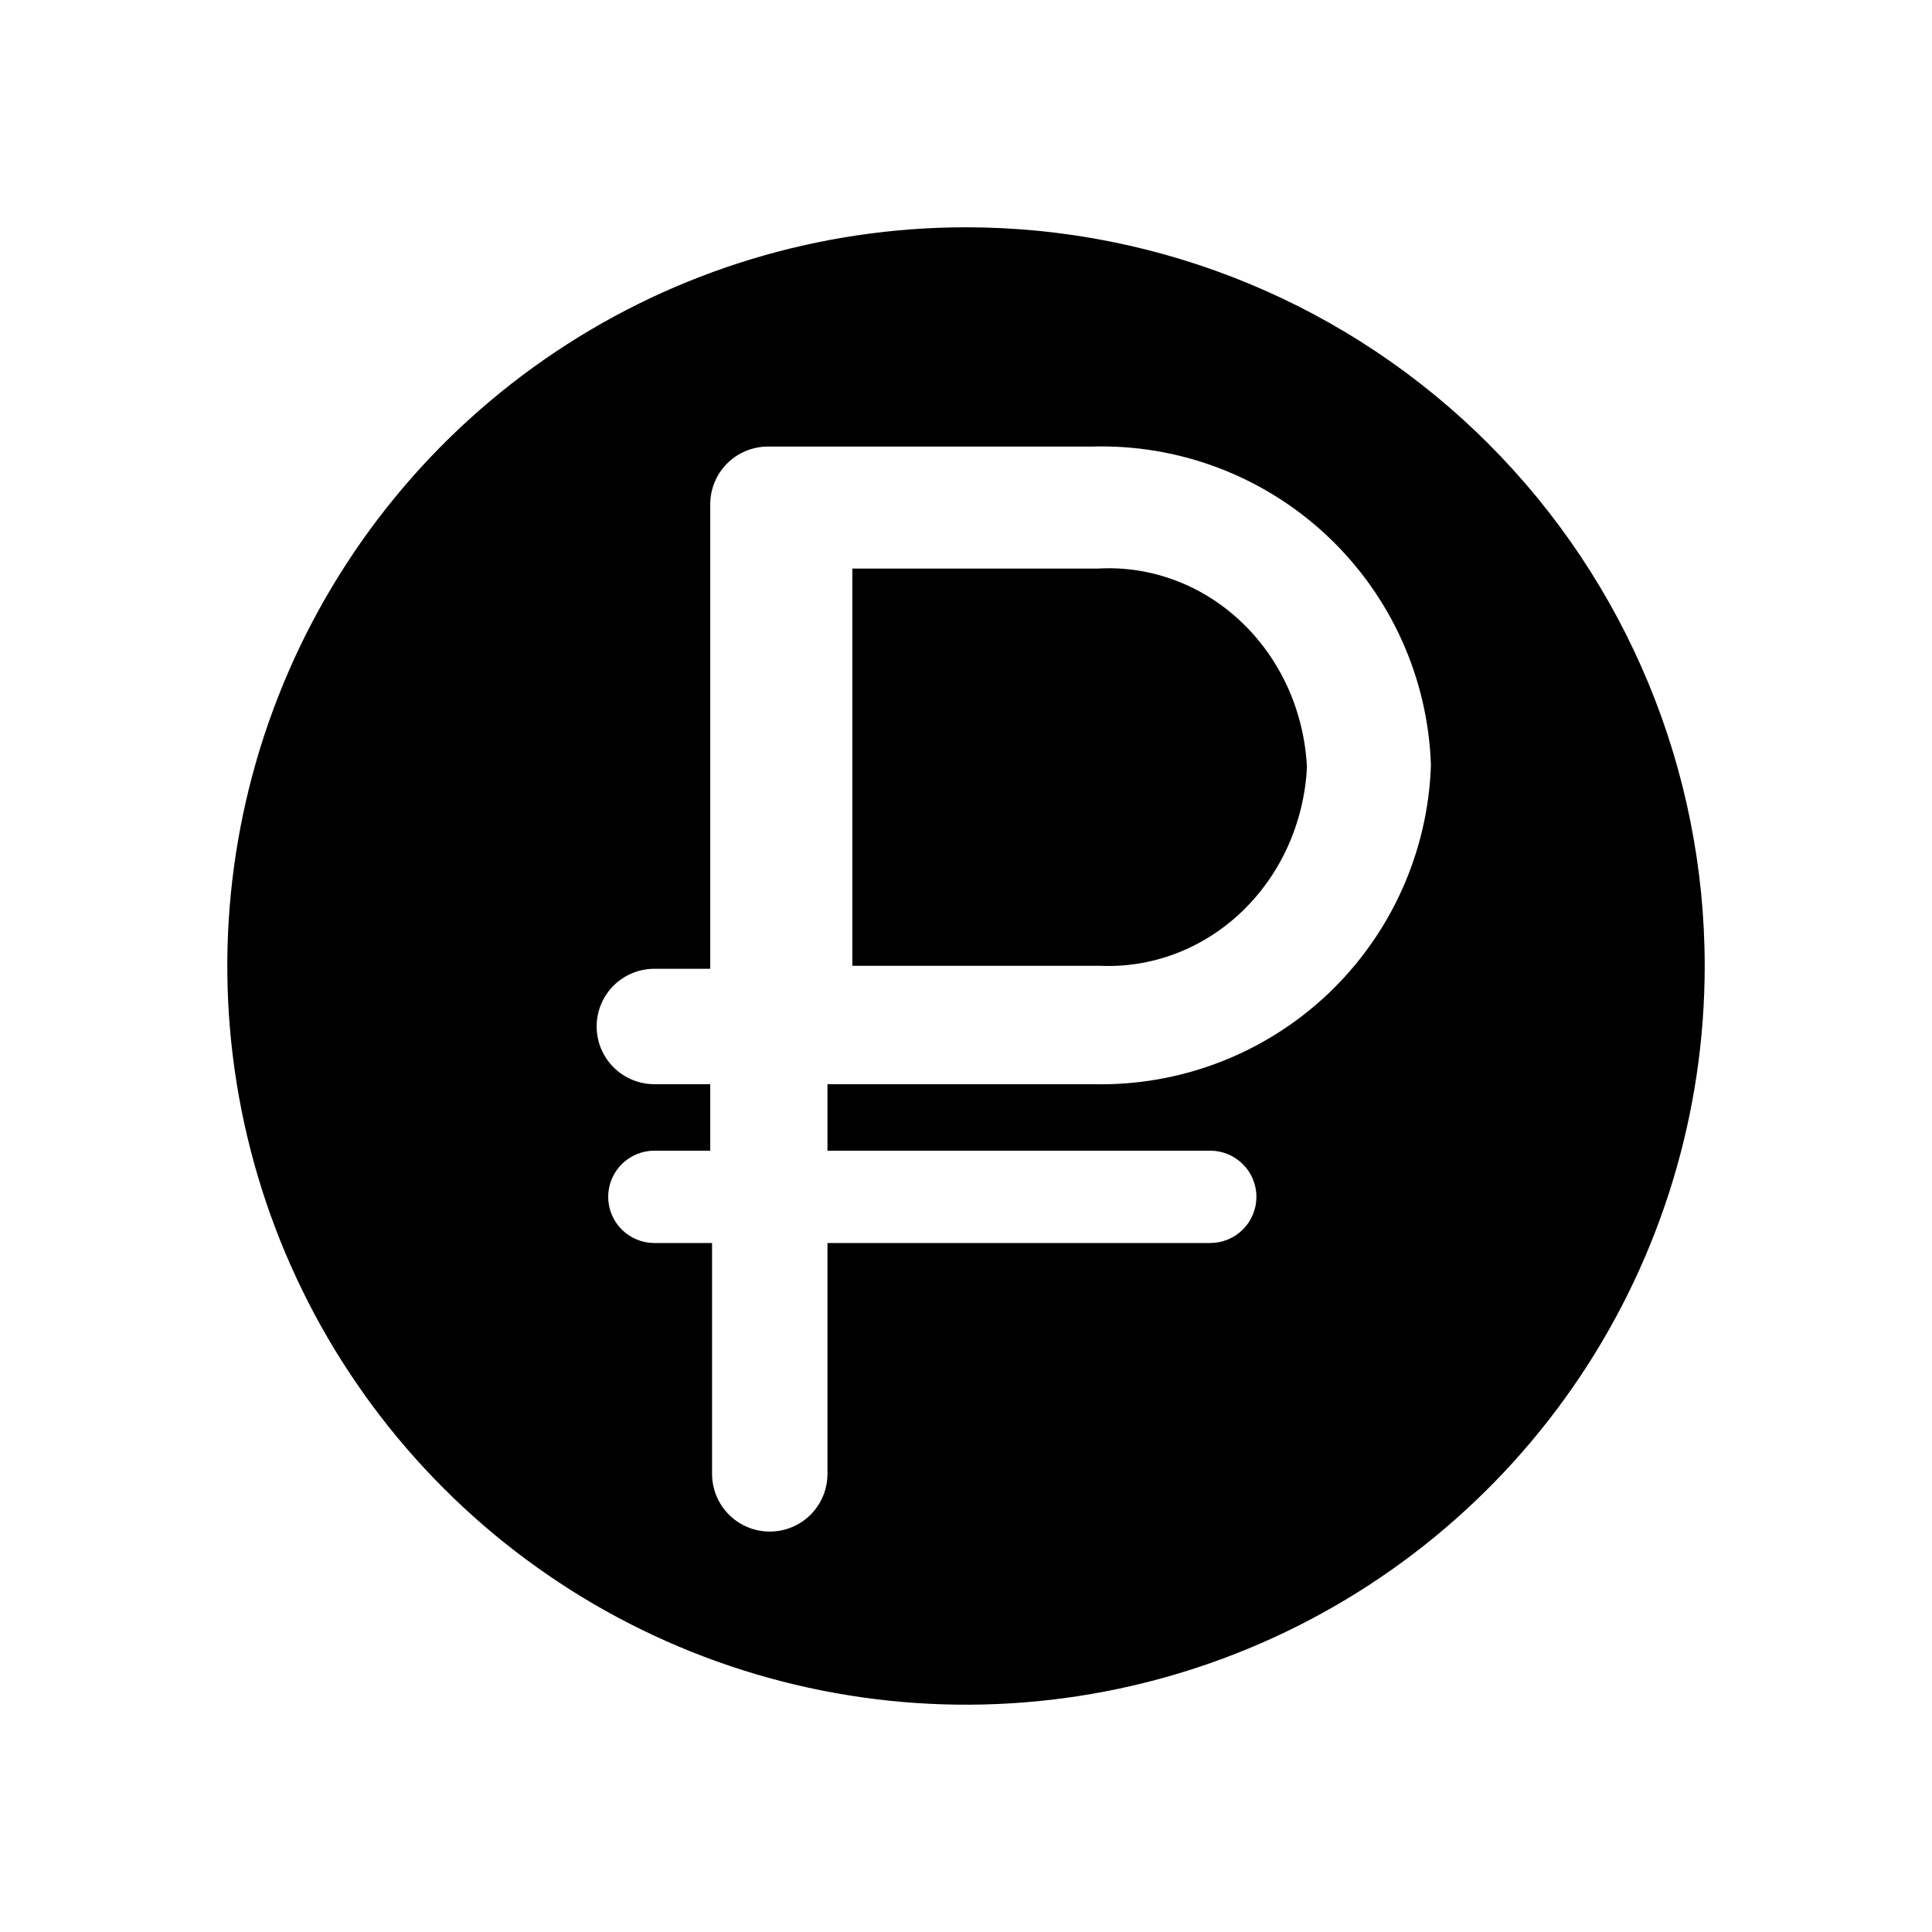
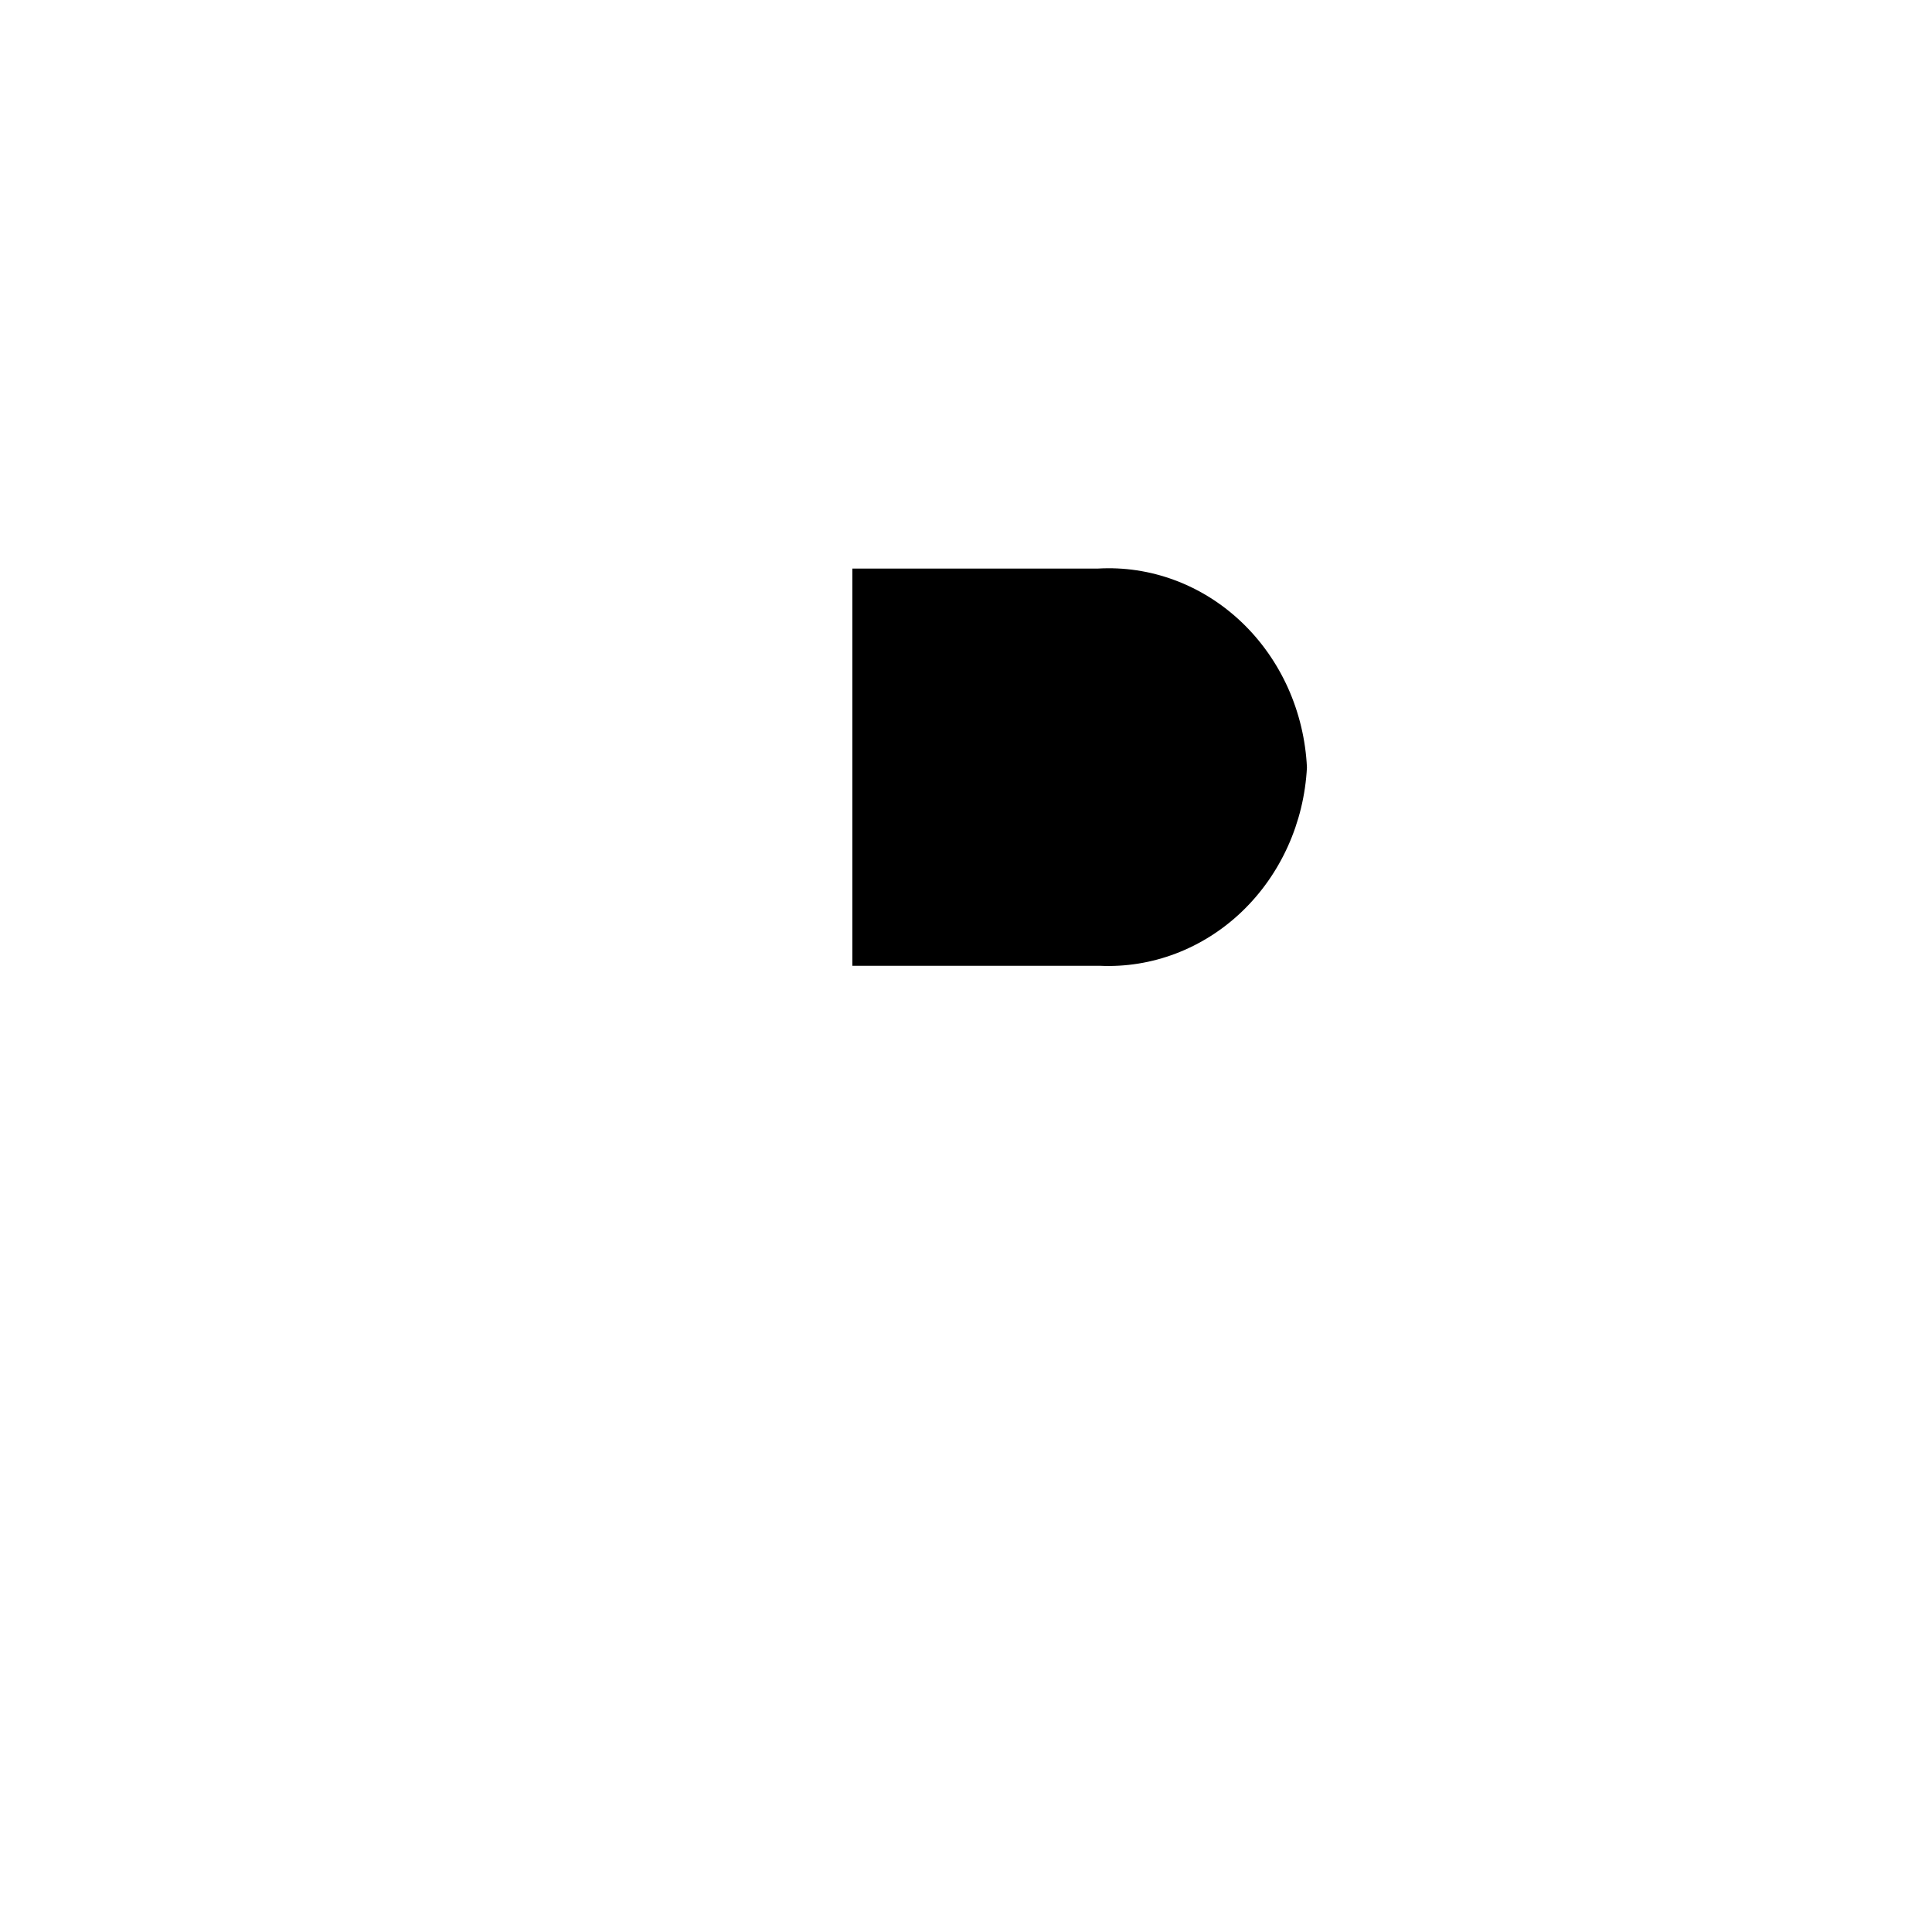
<svg xmlns="http://www.w3.org/2000/svg" width="34" height="34" viewBox="0 0 34 34" fill="none">
  <path d="M19.319 10.006H15V16.996H19.349C20.27 17.04 21.171 16.697 21.854 16.044C22.538 15.39 22.95 14.477 23 13.505C22.977 13.02 22.863 12.544 22.666 12.105C22.468 11.666 22.19 11.272 21.848 10.947C21.506 10.622 21.107 10.371 20.673 10.21C20.239 10.048 19.779 9.979 19.319 10.006Z" fill="black" />
-   <path d="M17 4C14.429 4 11.915 4.762 9.778 6.191C7.64 7.619 5.974 9.65 4.99 12.025C4.006 14.401 3.748 17.014 4.25 19.536C4.751 22.058 5.99 24.374 7.808 26.192C9.626 28.011 11.942 29.249 14.464 29.75C16.986 30.252 19.599 29.994 21.975 29.01C24.35 28.026 26.381 26.36 27.809 24.222C29.238 22.085 30 19.571 30 17C30 13.552 28.63 10.246 26.192 7.808C23.754 5.37 20.448 4 17 4ZM19.234 19.08H14.562V20.25H21.298C21.514 20.25 21.72 20.336 21.873 20.488C22.025 20.64 22.111 20.847 22.111 21.062C22.111 21.278 22.025 21.485 21.873 21.637C21.72 21.789 21.514 21.875 21.298 21.875H14.562V25.938C14.562 26.207 14.456 26.465 14.265 26.656C14.075 26.846 13.816 26.953 13.547 26.953C13.277 26.953 13.019 26.846 12.829 26.656C12.638 26.465 12.531 26.207 12.531 25.938V21.875H11.516C11.3 21.875 11.094 21.789 10.941 21.637C10.789 21.485 10.703 21.278 10.703 21.062C10.703 20.847 10.789 20.64 10.941 20.488C11.094 20.336 11.3 20.25 11.516 20.25H12.499V19.08H11.516C11.246 19.08 10.988 18.973 10.797 18.782C10.607 18.592 10.5 18.334 10.5 18.064C10.5 17.795 10.607 17.537 10.797 17.346C10.988 17.156 11.246 17.049 11.516 17.049H12.499V8.875C12.499 8.606 12.606 8.347 12.796 8.157C12.987 7.966 13.245 7.859 13.514 7.859H19.202C20.738 7.811 22.23 8.374 23.352 9.426C24.473 10.477 25.131 11.93 25.182 13.466C25.131 14.996 24.477 16.445 23.364 17.497C22.25 18.548 20.766 19.117 19.234 19.08Z" fill="black" />
</svg>